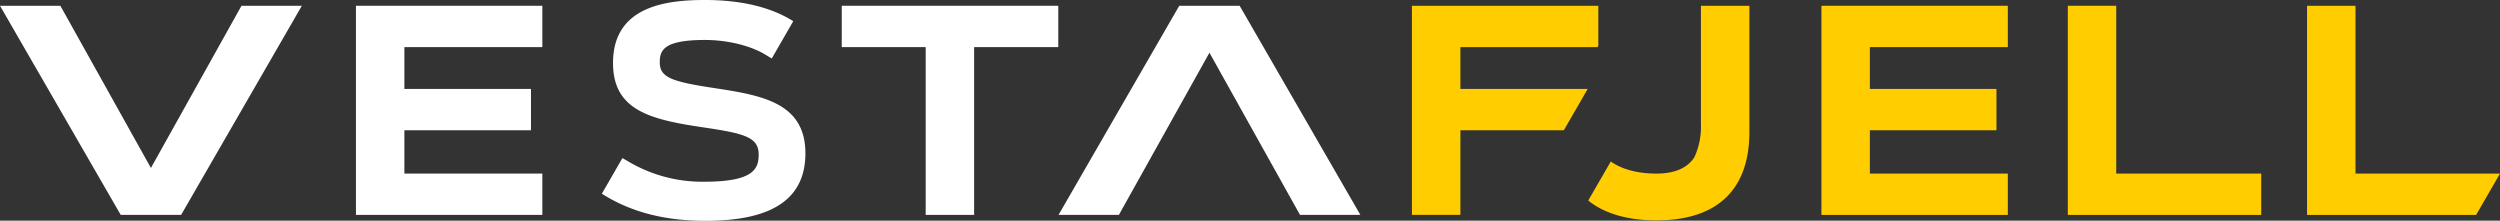
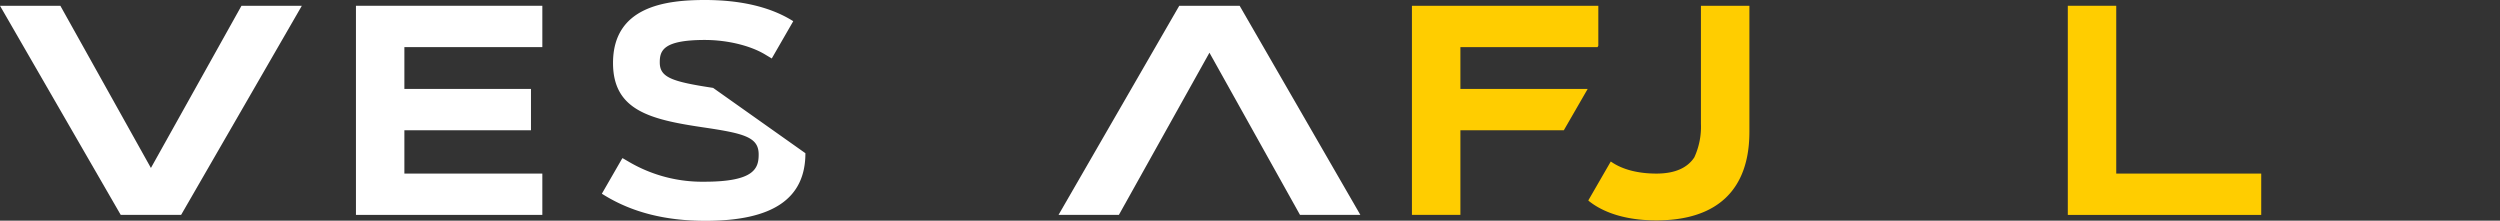
<svg xmlns="http://www.w3.org/2000/svg" id="Layer_1" data-name="Layer 1" viewBox="0 0 796.46 70.31">
  <rect x="0" y="0" width="796.46" height="70.31" fill="#333333" stroke="none" />
  <defs>
    <style>.cls-1{fill:#fff;}.cls-2{fill:#ffcd00;}</style>
  </defs>
-   <polygon class="cls-1" points="268.17 15.01 294.91 15.01 294.91 68.46 310.34 68.46 310.34 15.01 337.15 15.01 337.15 1.84 268.17 1.84 268.17 15.01" />
-   <polygon class="cls-2" points="580.28 68.47 639.66 68.47 639.66 55.3 595.71 55.3 595.71 41.5 636.04 41.5 636.04 28.33 595.71 28.33 595.71 15.01 639.66 15.01 639.66 1.84 580.28 1.84 580.28 68.47" />
  <polygon class="cls-2" points="674.2 1.84 658.77 1.84 658.77 68.47 720.39 68.47 720.39 55.3 674.2 55.3 674.2 1.84" />
-   <polygon class="cls-2" points="750.43 55.3 750.43 1.84 734.99 1.84 734.99 68.47 788.85 68.47 796.46 55.3 750.43 55.3" />
  <path class="cls-2" d="M541.89,39.53a23.24,23.24,0,0,1-2.1,10.59c-2.21,3.38-6.17,5.12-11.77,5.18l-.32,0c-5.81,0-10.74-1.27-14.25-3.66l-.28-.19L506.1,63.69l-.08.21.18.15c5,4,12.46,6.16,21.47,6.16,19.4,0,29.66-9.75,29.66-28.2V1.84H541.89Z" />
  <polygon class="cls-2" points="465.26 28.33 465.26 15.01 508.95 15.01 509.2 14.56 509.2 1.84 449.82 1.84 449.82 68.46 465.26 68.46 465.26 41.5 498.21 41.5 505.81 28.33 465.26 28.33" />
  <polygon class="cls-1" points="113.4 68.46 172.78 68.46 172.78 55.3 128.83 55.3 128.83 41.5 169.16 41.5 169.16 28.33 128.83 28.33 128.83 15.01 172.78 15.01 172.78 1.84 113.4 1.84 113.4 68.46" />
  <polygon class="cls-1" points="76.93 1.84 48.08 53.51 19.23 1.84 0 1.84 38.46 68.46 57.7 68.46 96.16 1.84 76.93 1.84" />
  <polygon class="cls-1" points="356.46 68.46 385.31 16.79 414.16 68.46 433.39 68.46 394.93 1.84 375.69 1.84 337.23 68.46 356.46 68.46" />
-   <path class="cls-1" d="M227.19,28c-13.19-2-17-3.34-17-8.12,0-3.77,1.1-7.15,14.38-7.15,7.06,0,14.38,1.76,19.1,4.58l2.12,1.27.08.05,6.82-11.83,0-.07-.88-.53C244.86,2.1,235.68,0,224.55,0,212,0,195.3,2.08,195.3,20.08c0,15.08,11.87,18,28.63,20.48,13.16,1.94,17.77,3.11,17.77,8.64,0,4.4-1.33,8.69-17.25,8.69a46.12,46.12,0,0,1-23.91-6.23l-2.21-1.29-.22.3-6.34,11,0,.07,1,.61c8.86,5.36,19.33,8,32,8,21.41,0,31.82-7.05,31.82-21.54C256.56,32.48,242.3,30.32,227.19,28Z" />
+   <path class="cls-1" d="M227.19,28c-13.19-2-17-3.34-17-8.12,0-3.77,1.1-7.15,14.38-7.15,7.06,0,14.38,1.76,19.1,4.58l2.12,1.27.08.05,6.82-11.83,0-.07-.88-.53C244.86,2.1,235.68,0,224.55,0,212,0,195.3,2.08,195.3,20.08c0,15.08,11.87,18,28.63,20.48,13.16,1.94,17.77,3.11,17.77,8.64,0,4.4-1.33,8.69-17.25,8.69a46.12,46.12,0,0,1-23.91-6.23l-2.21-1.29-.22.3-6.34,11,0,.07,1,.61c8.86,5.36,19.33,8,32,8,21.41,0,31.82-7.05,31.82-21.54Z" />
</svg>